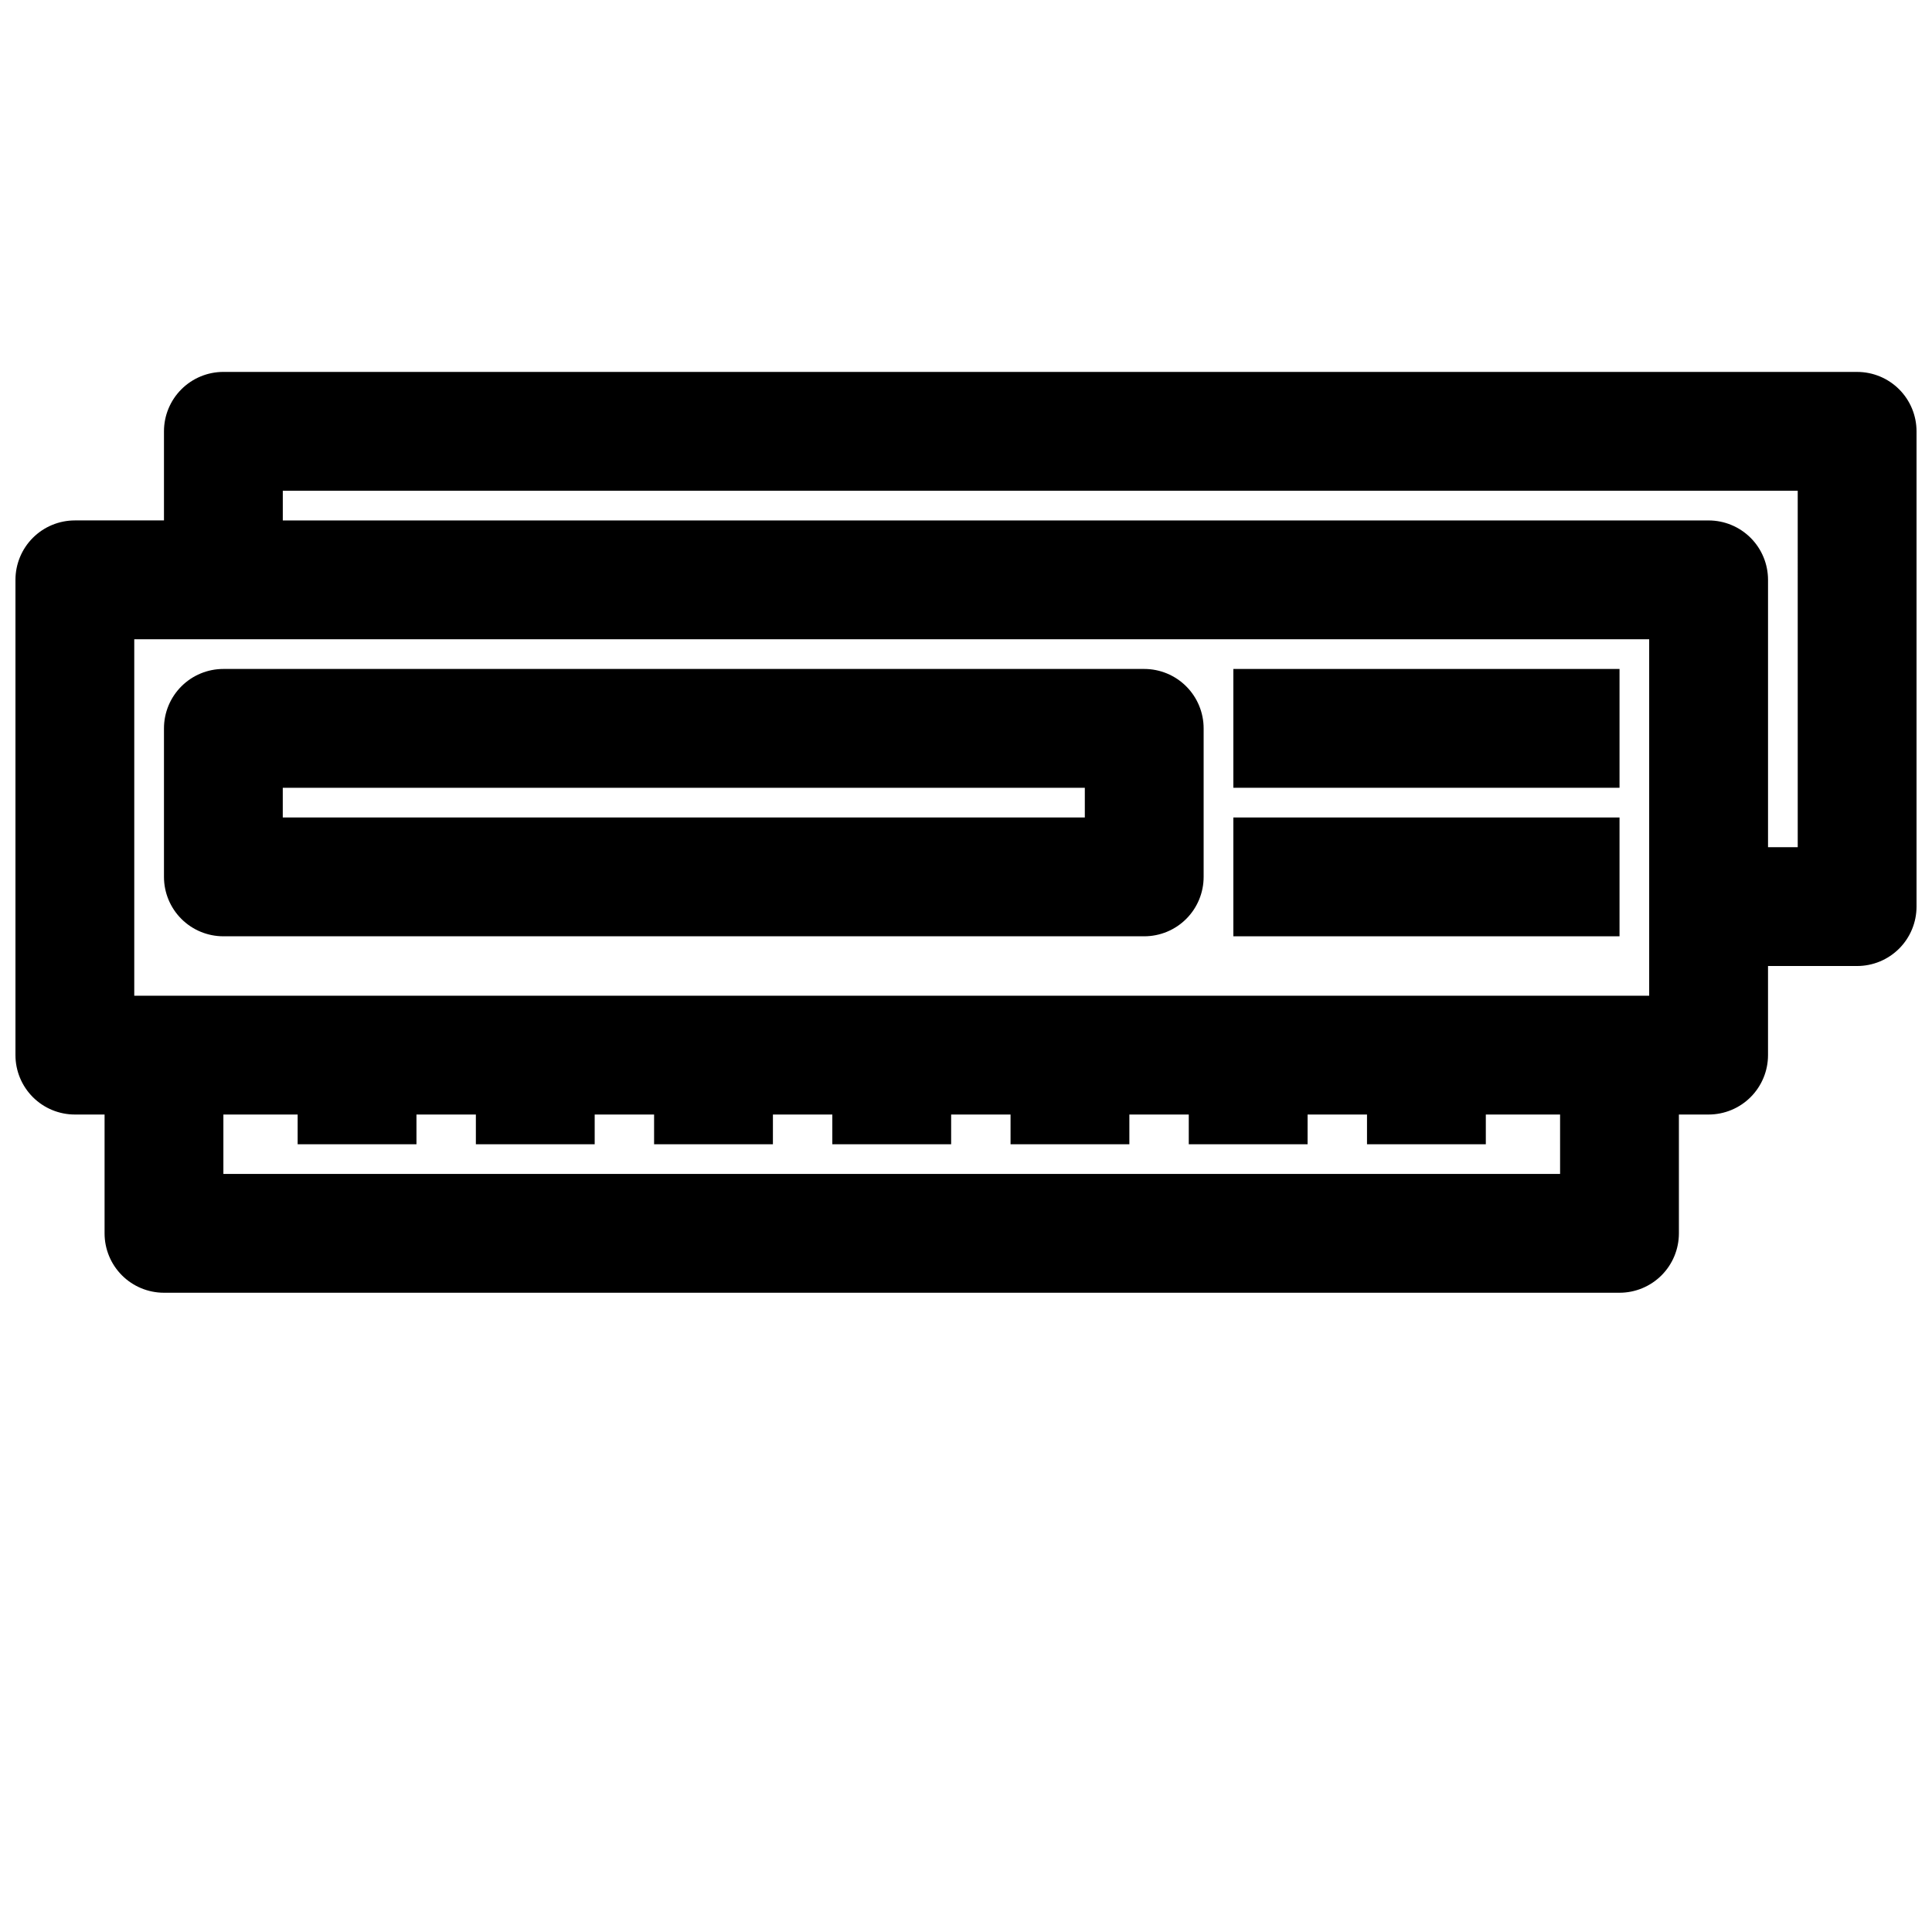
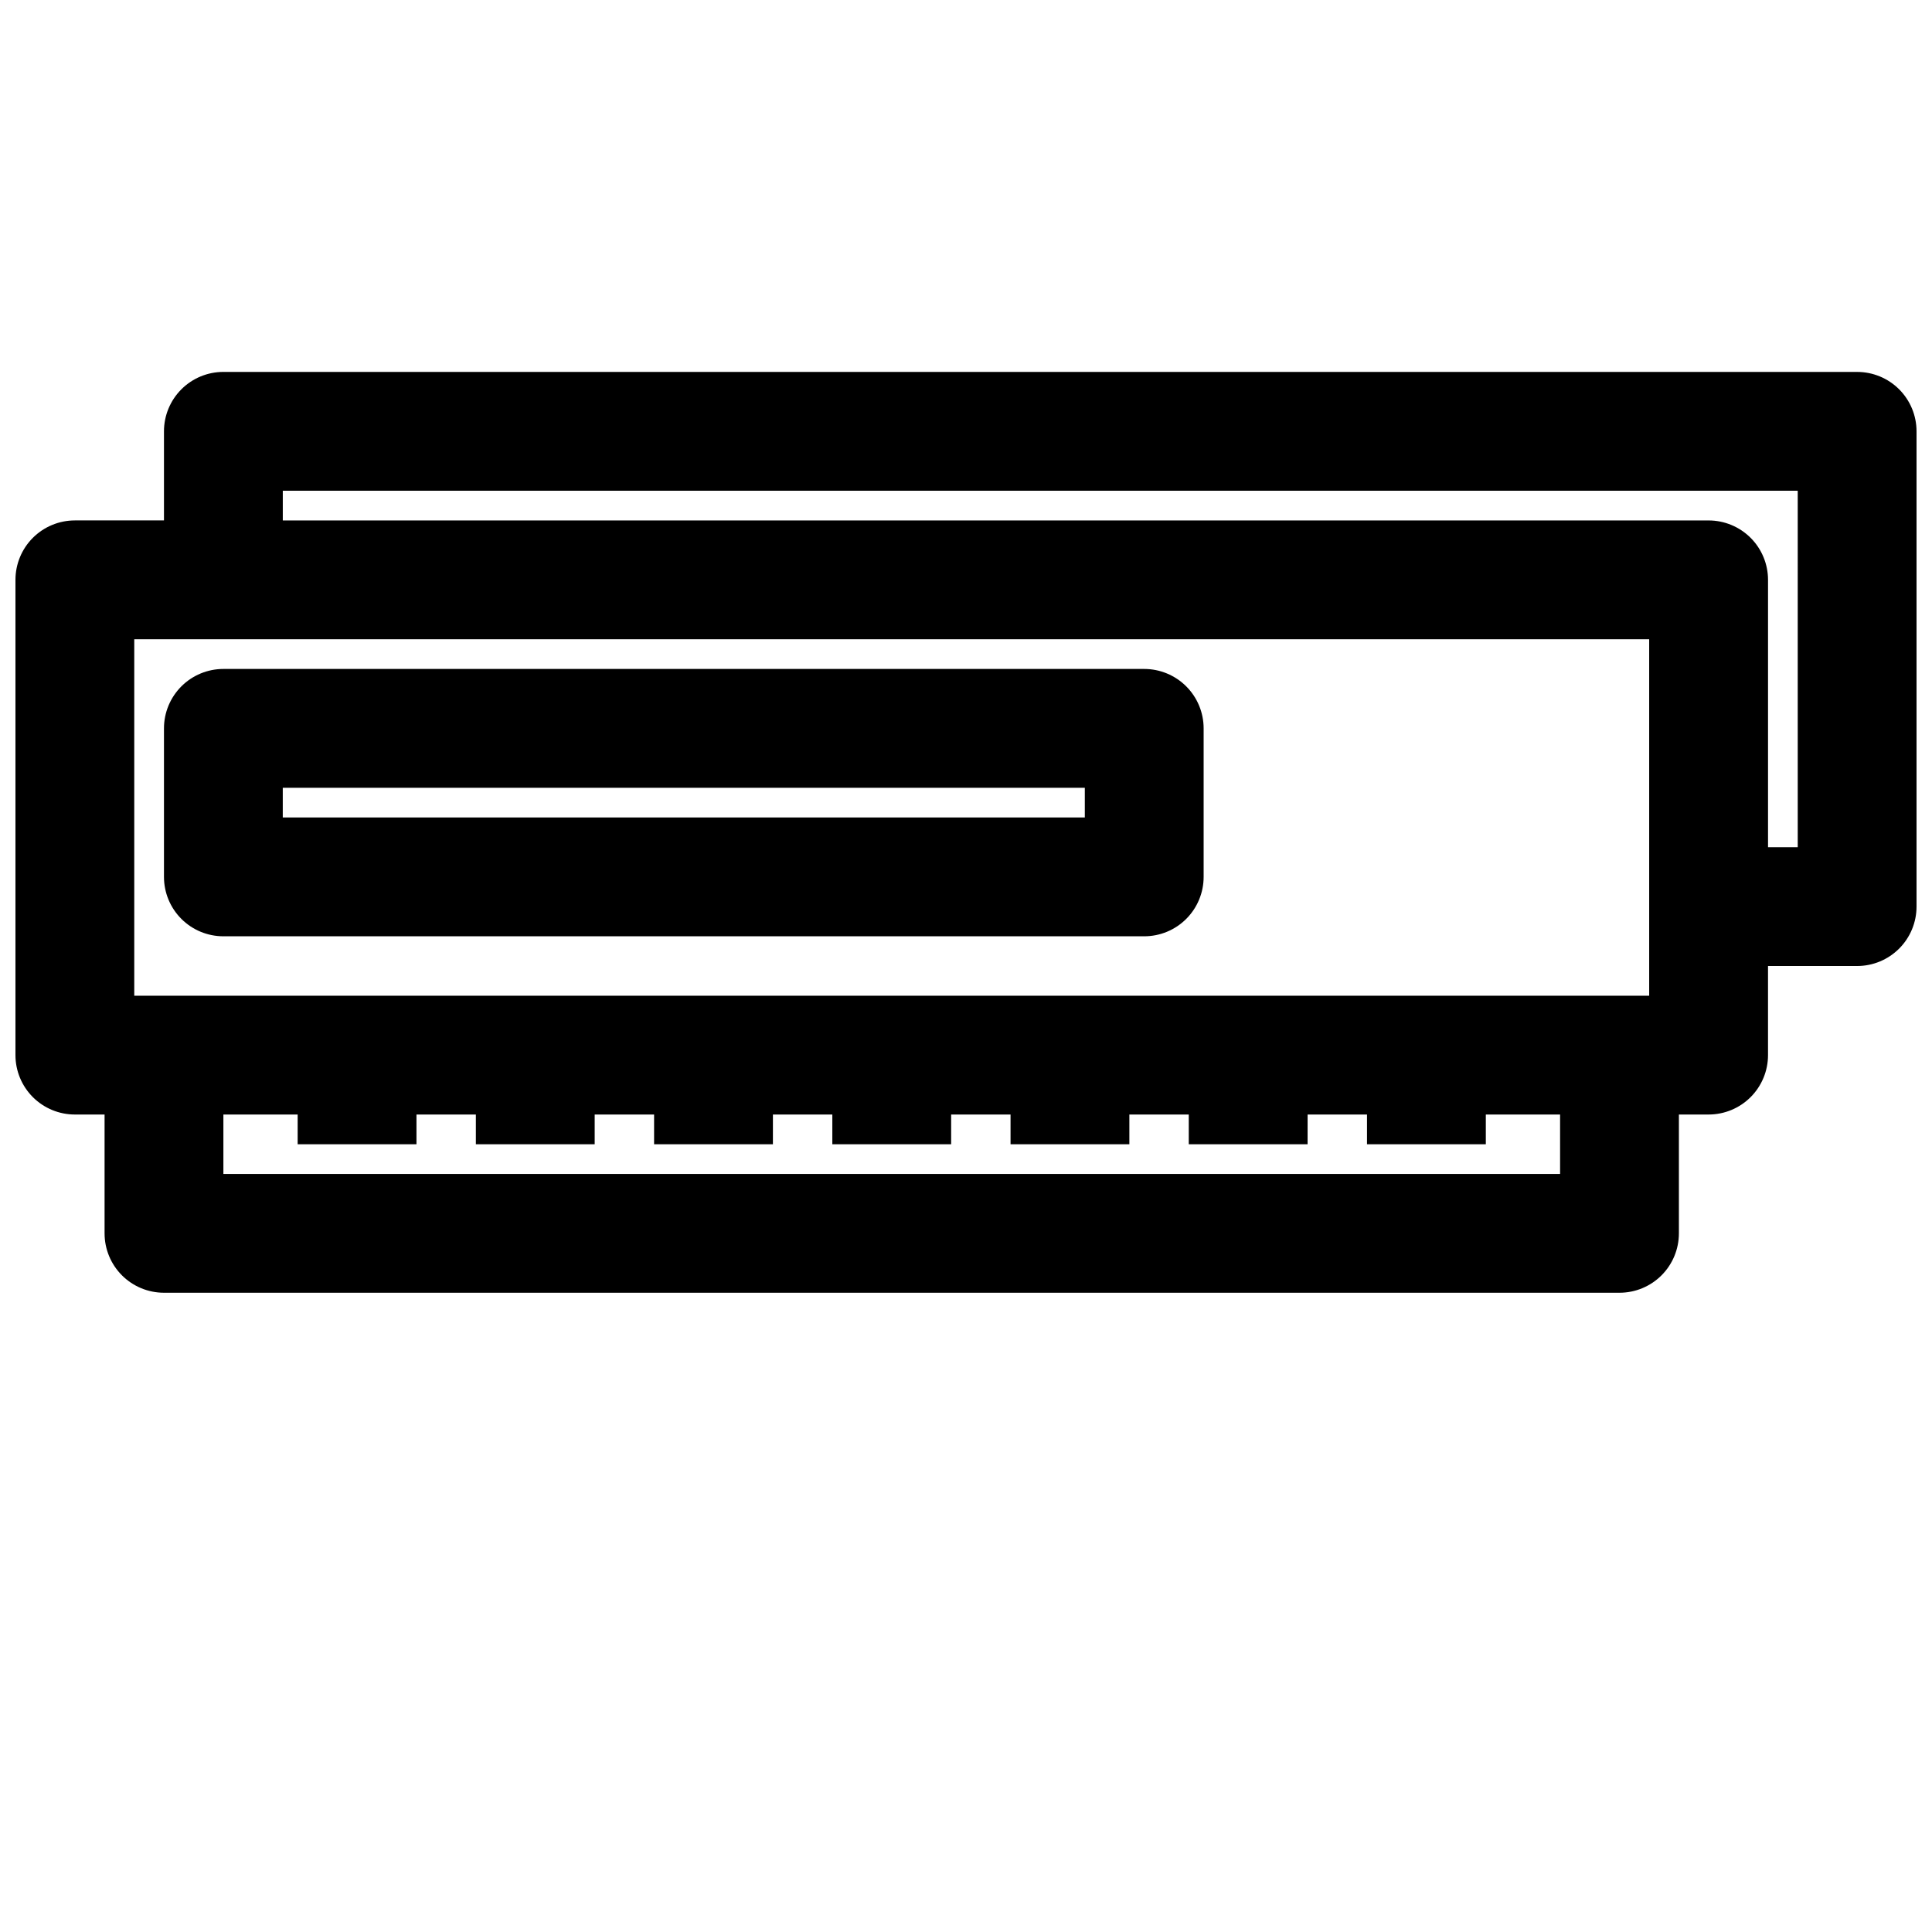
<svg xmlns="http://www.w3.org/2000/svg" width="800px" height="800px" version="1.1" viewBox="144 144 512 512">
  <defs>
    <clipPath id="a">
      <path d="m148.09 242h503.81v245h-503.81z" />
    </clipPath>
  </defs>
  <path d="m447.23 321.28h-244.03c-4.176 0-8.18 1.66-11.133 4.613s-4.613 6.957-4.613 11.133v39.359c0 4.176 1.66 8.18 4.613 11.133s6.957 4.609 11.133 4.609h244.03c4.176 0 8.18-1.656 11.133-4.609s4.613-6.957 4.613-11.133v-39.359c0-4.176-1.66-8.18-4.613-11.133s-6.957-4.613-11.133-4.613zm-15.742 39.359h-212.55v-7.871h212.55z" />
  <g clip-path="url(#a)">
    <path d="m636.16 242.56h-432.96c-4.176 0-8.18 1.656-11.133 4.609s-4.613 6.957-4.613 11.133v23.617h-23.617c-4.172 0-8.18 1.66-11.133 4.613-2.949 2.949-4.609 6.957-4.609 11.133v125.95c0 4.176 1.66 8.18 4.609 11.133 2.953 2.953 6.961 4.613 11.133 4.613h7.875v31.488c0 4.176 1.656 8.18 4.609 11.133 2.953 2.953 6.957 4.609 11.133 4.609h385.73c4.176 0 8.18-1.656 11.133-4.609s4.609-6.957 4.609-11.133v-31.488h7.875c4.176 0 8.18-1.66 11.133-4.613 2.949-2.953 4.609-6.957 4.609-11.133v-23.613h23.617c4.176 0 8.18-1.66 11.133-4.613s4.609-6.957 4.609-11.133v-125.95c0-4.176-1.656-8.18-4.609-11.133s-6.957-4.609-11.133-4.609zm-456.58 70.848h401.47v94.465h-401.47zm377.86 141.7h-354.24v-15.742h19.68v7.871h31.488v-7.871h15.742v7.871h31.488v-7.871h15.742v7.871h31.488l0.004-7.871h15.742v7.871h31.488v-7.871h15.742v7.871h31.488v-7.871h15.742v7.871h31.488l0.004-7.871h15.742v7.871h31.488v-7.871h19.68zm62.977-86.594-7.871 0.004v-70.848c0-4.176-1.66-8.184-4.609-11.133-2.953-2.953-6.957-4.613-11.133-4.613h-377.86v-7.871h401.47z" />
  </g>
-   <path d="m470.85 321.28h102.34v31.488h-102.34z" />
-   <path d="m470.85 360.64h102.34v31.488h-102.34z" />
</svg>